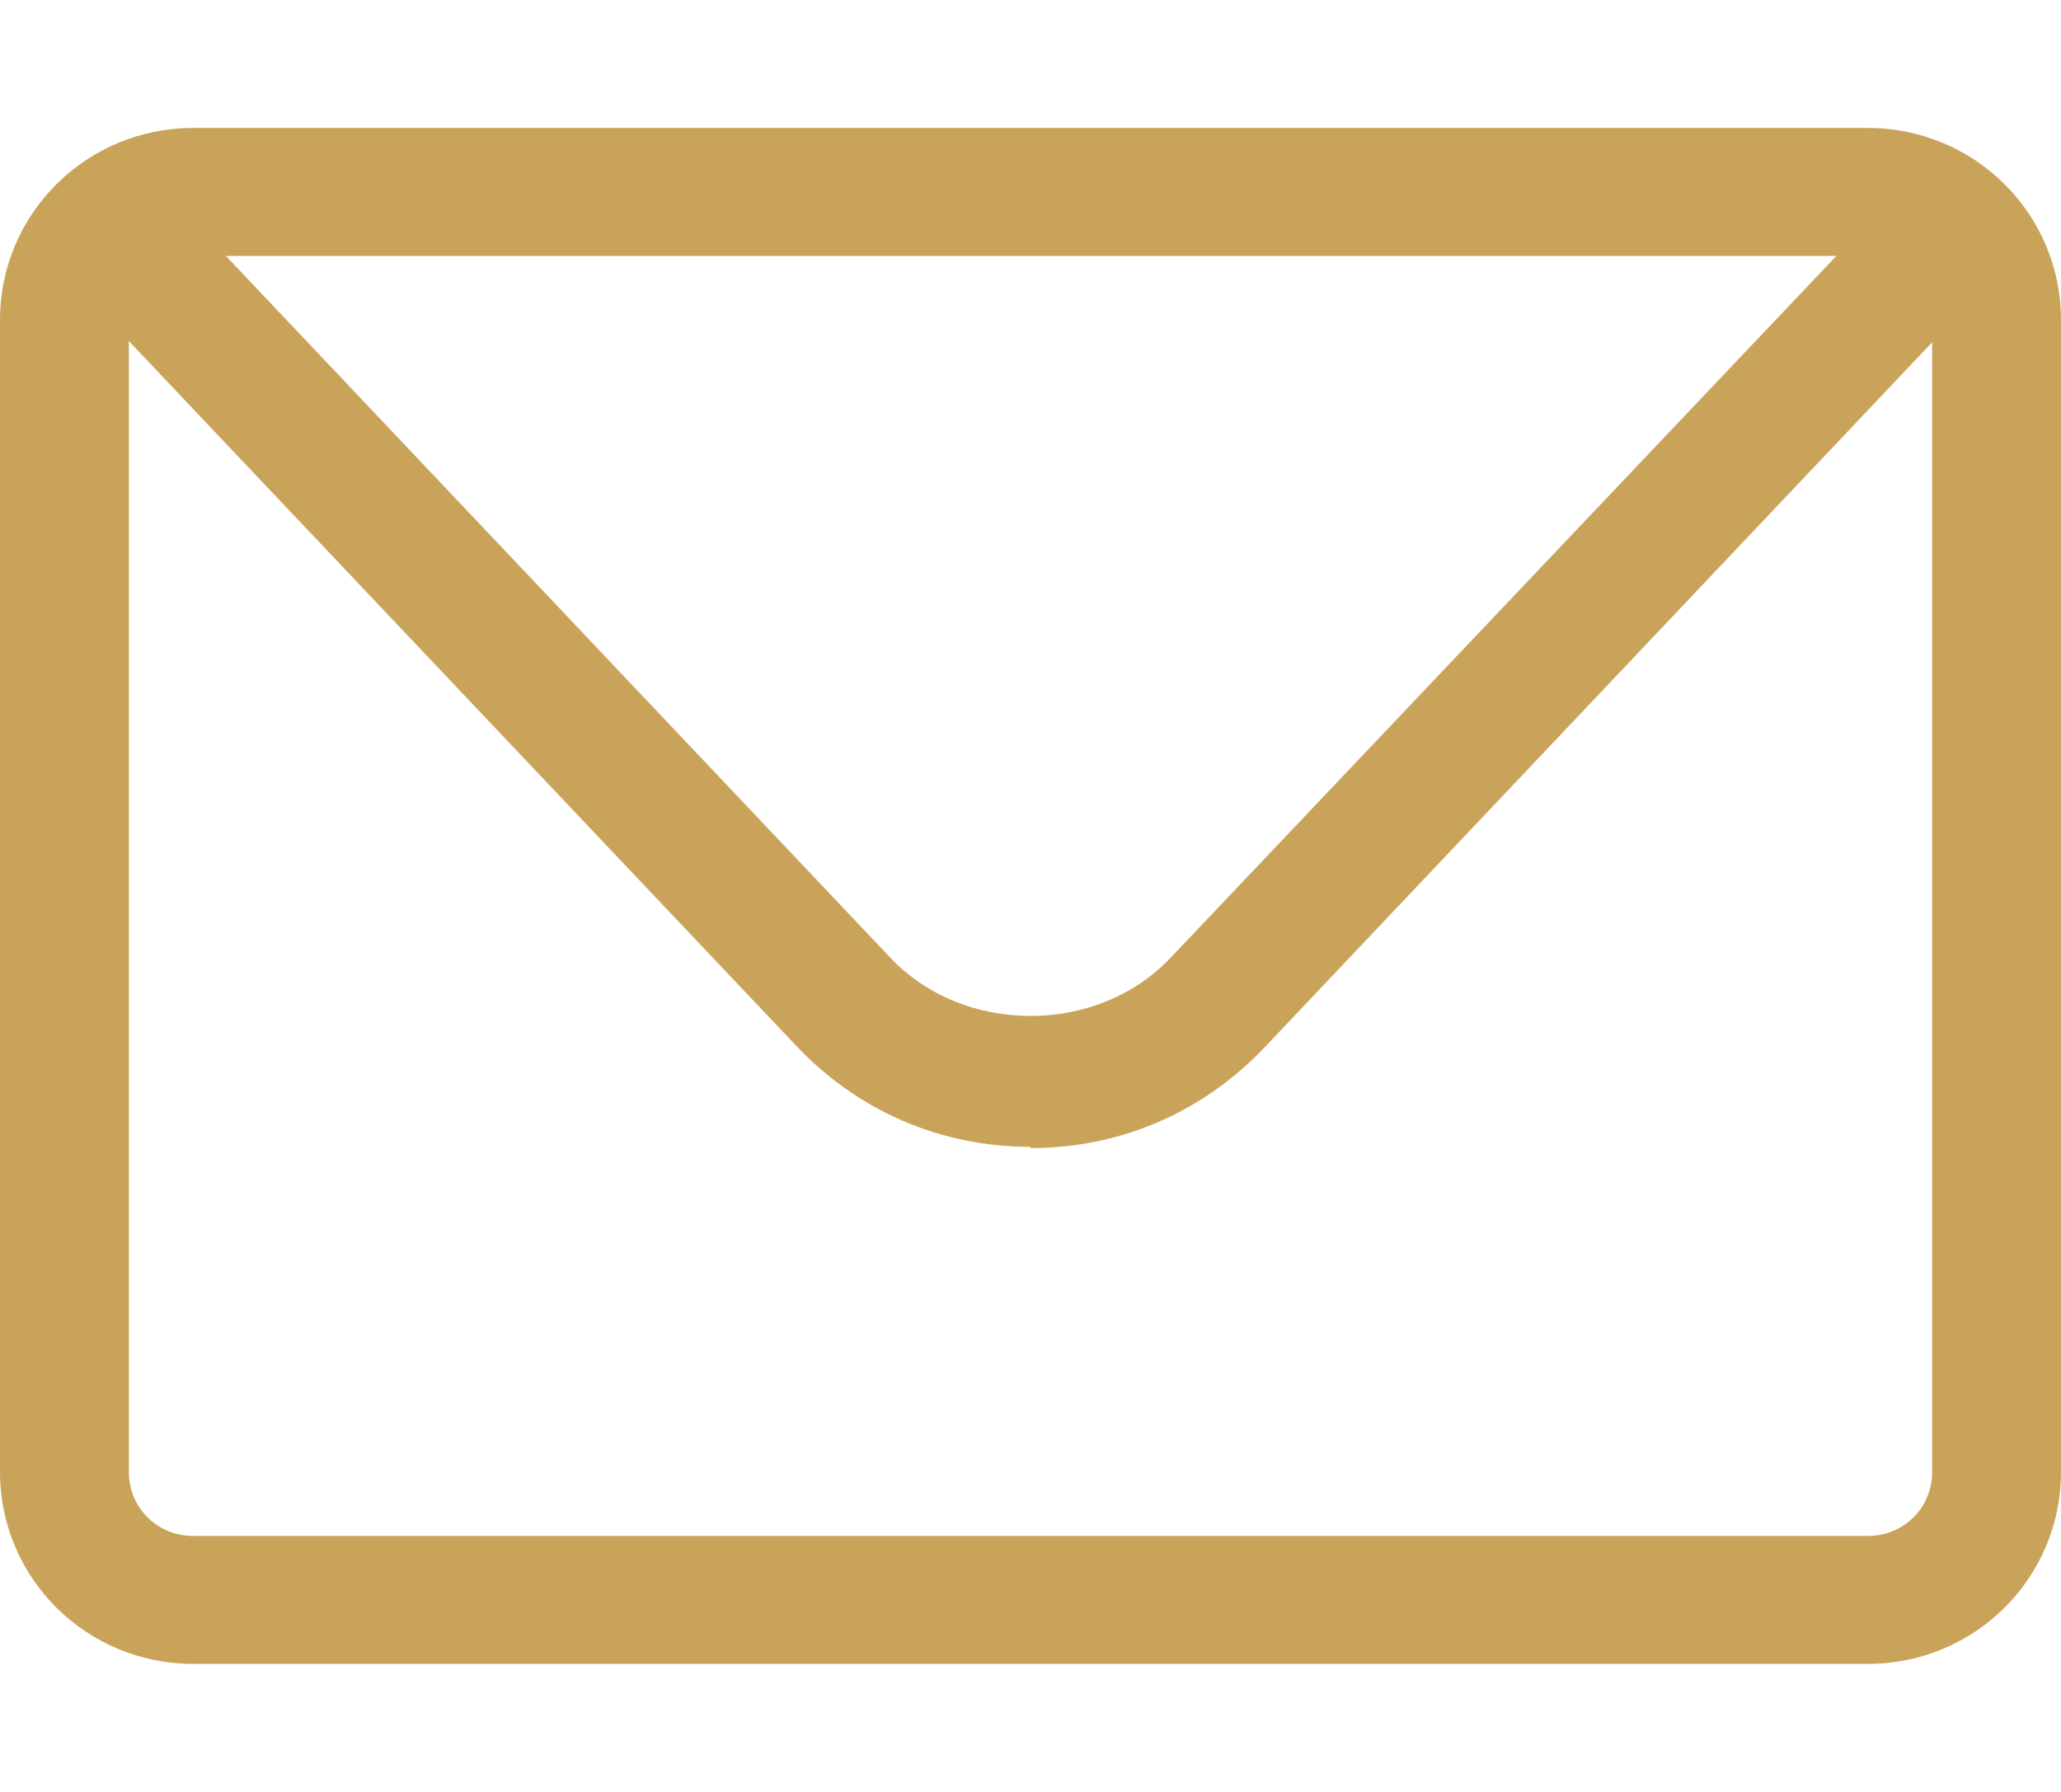
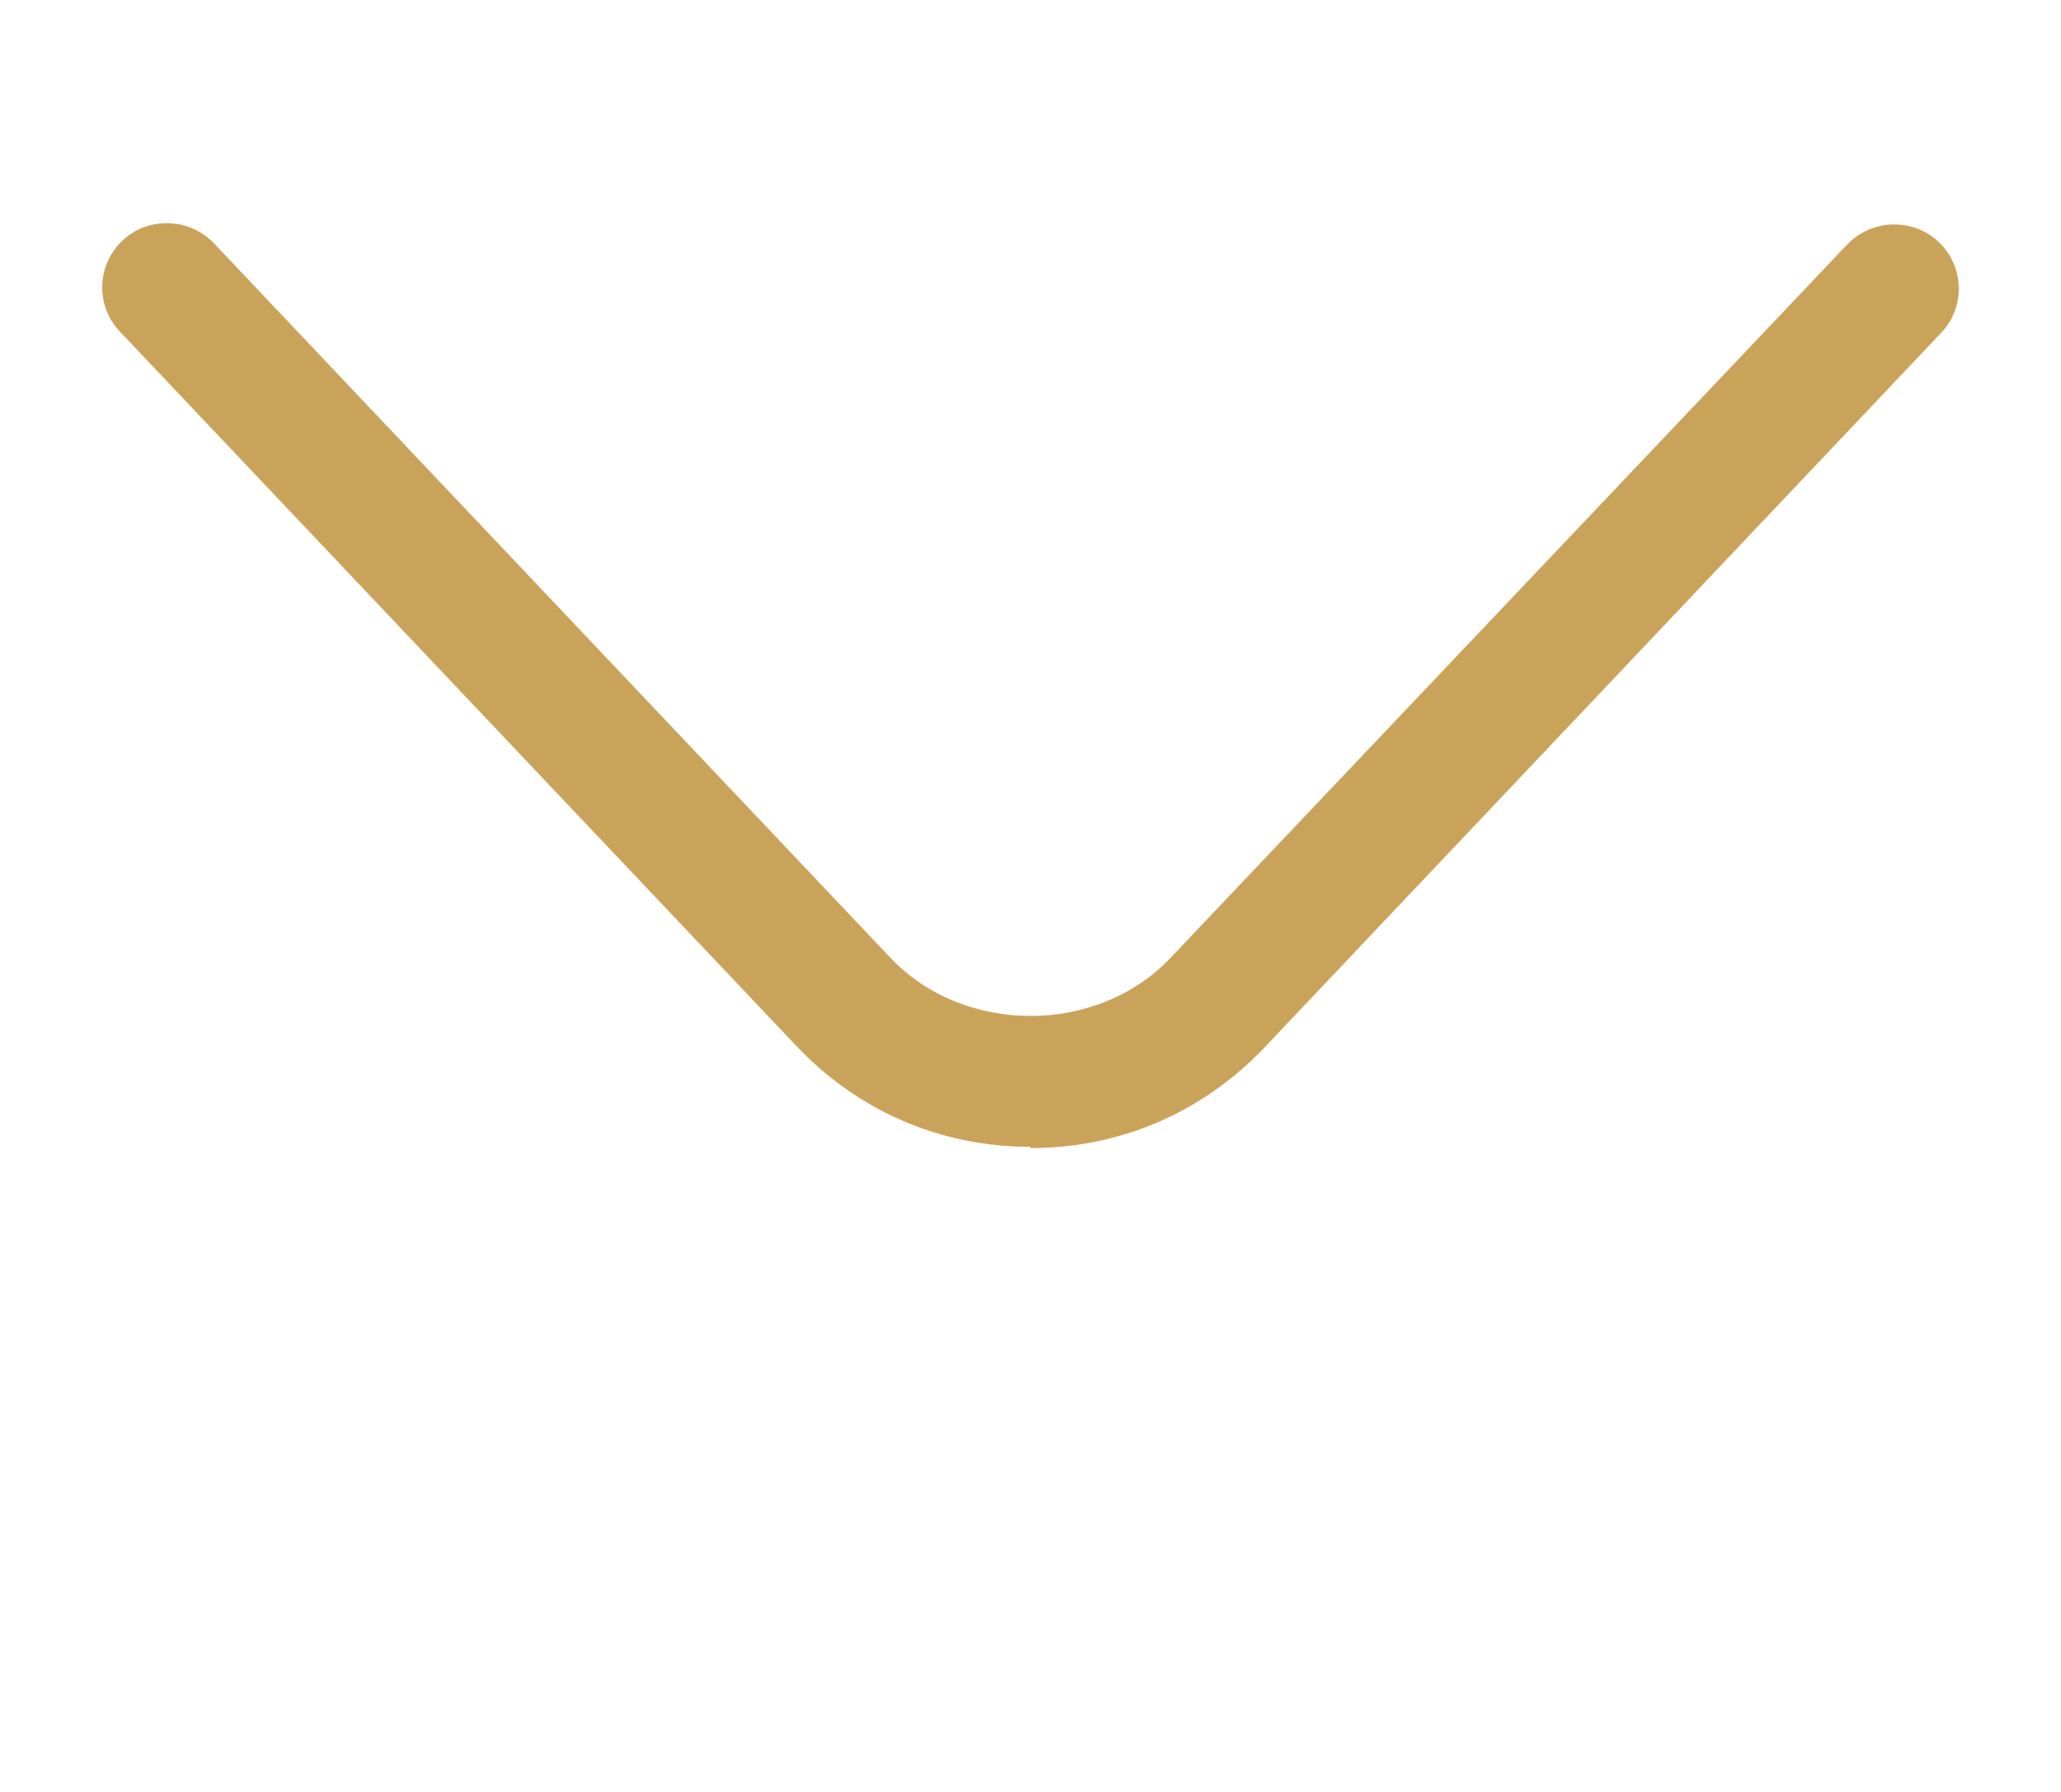
<svg xmlns="http://www.w3.org/2000/svg" width="23" height="20" viewBox="0 0 23 20" fill="none">
-   <path d="M20.844 18.571H2.156C0.963 18.571 0 17.614 0 16.428V3.571C0 2.386 0.963 1.428 2.156 1.428H20.844C22.037 1.428 23 2.386 23 3.571V16.428C23 17.614 22.037 18.571 20.844 18.571ZM2.156 2.857C1.754 2.857 1.438 3.171 1.438 3.571V16.428C1.438 16.828 1.754 17.143 2.156 17.143H20.844C21.246 17.143 21.562 16.828 21.562 16.428V3.571C21.562 3.171 21.246 2.857 20.844 2.857H2.156Z" fill="#CAA35A" />
  <path d="M11.5 12.8C10.494 12.8 9.574 12.4 8.884 11.671L1.337 3.7C1.064 3.414 1.078 2.957 1.366 2.686C1.653 2.414 2.113 2.429 2.386 2.714L9.933 10.686C10.752 11.557 12.248 11.557 13.067 10.686L20.614 2.729C20.887 2.443 21.347 2.429 21.634 2.7C21.922 2.971 21.936 3.429 21.663 3.714L14.116 11.686C13.426 12.414 12.506 12.814 11.5 12.814V12.8Z" fill="#CAA35A" />
</svg>